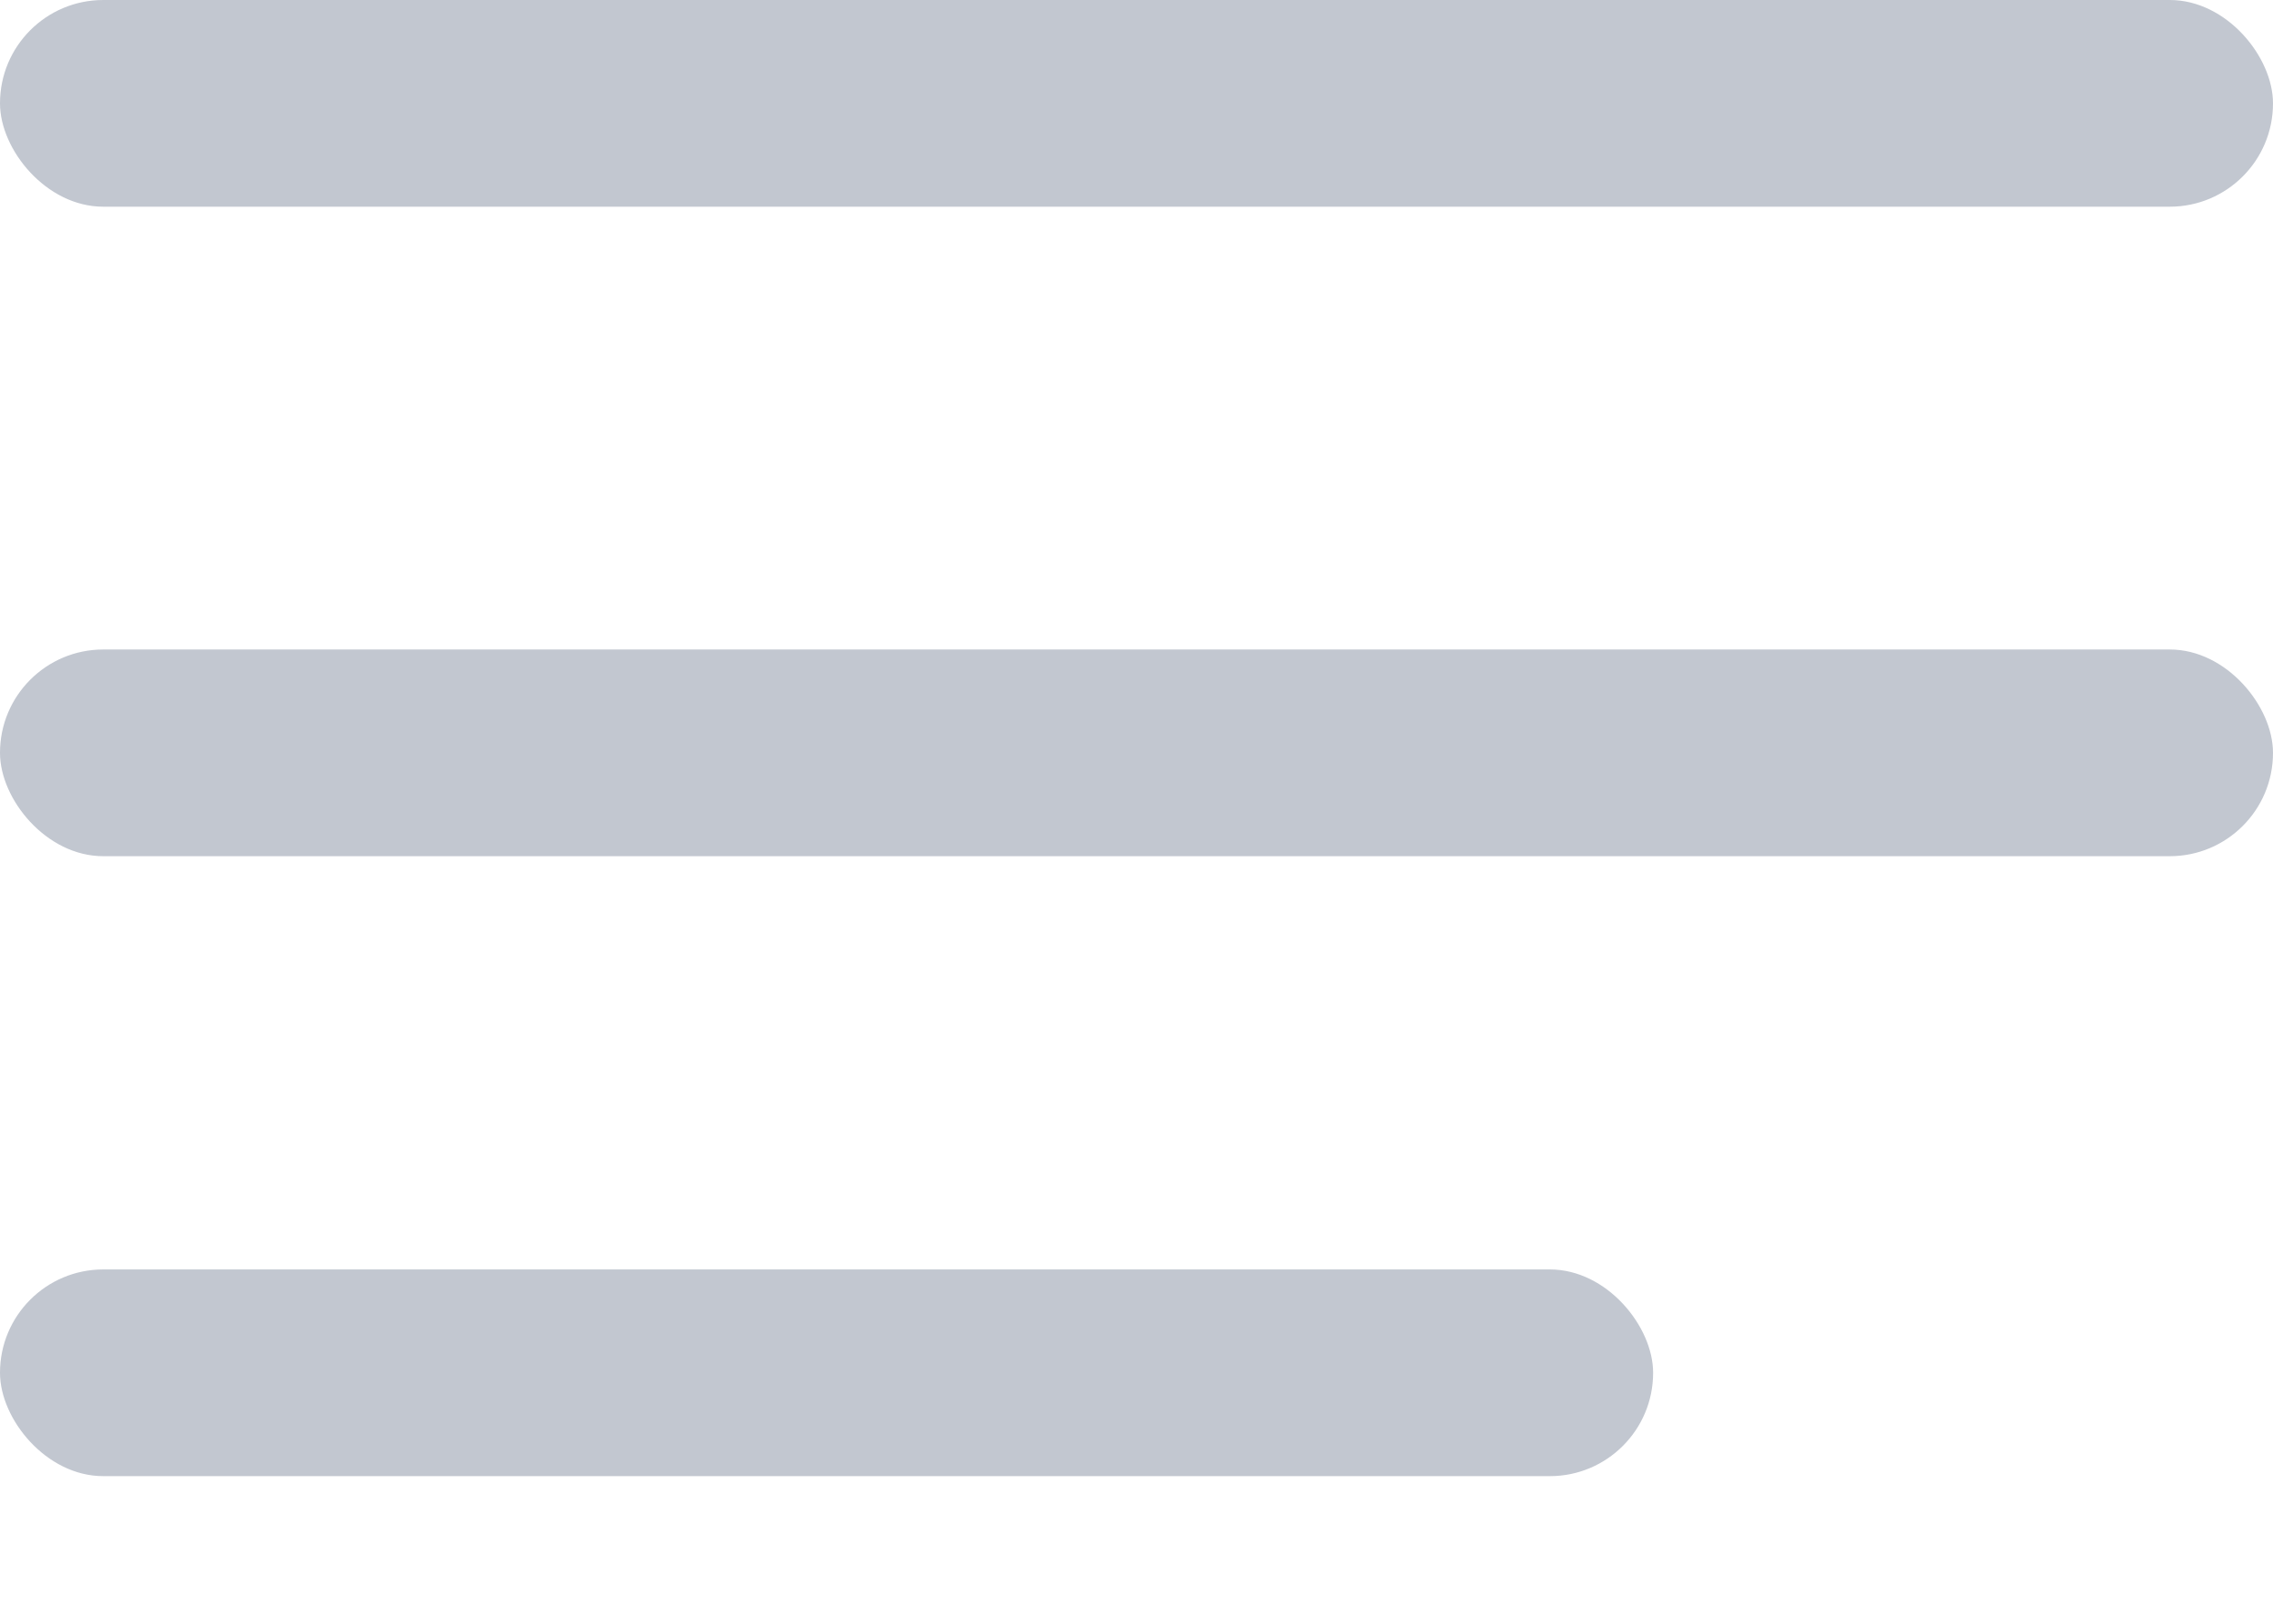
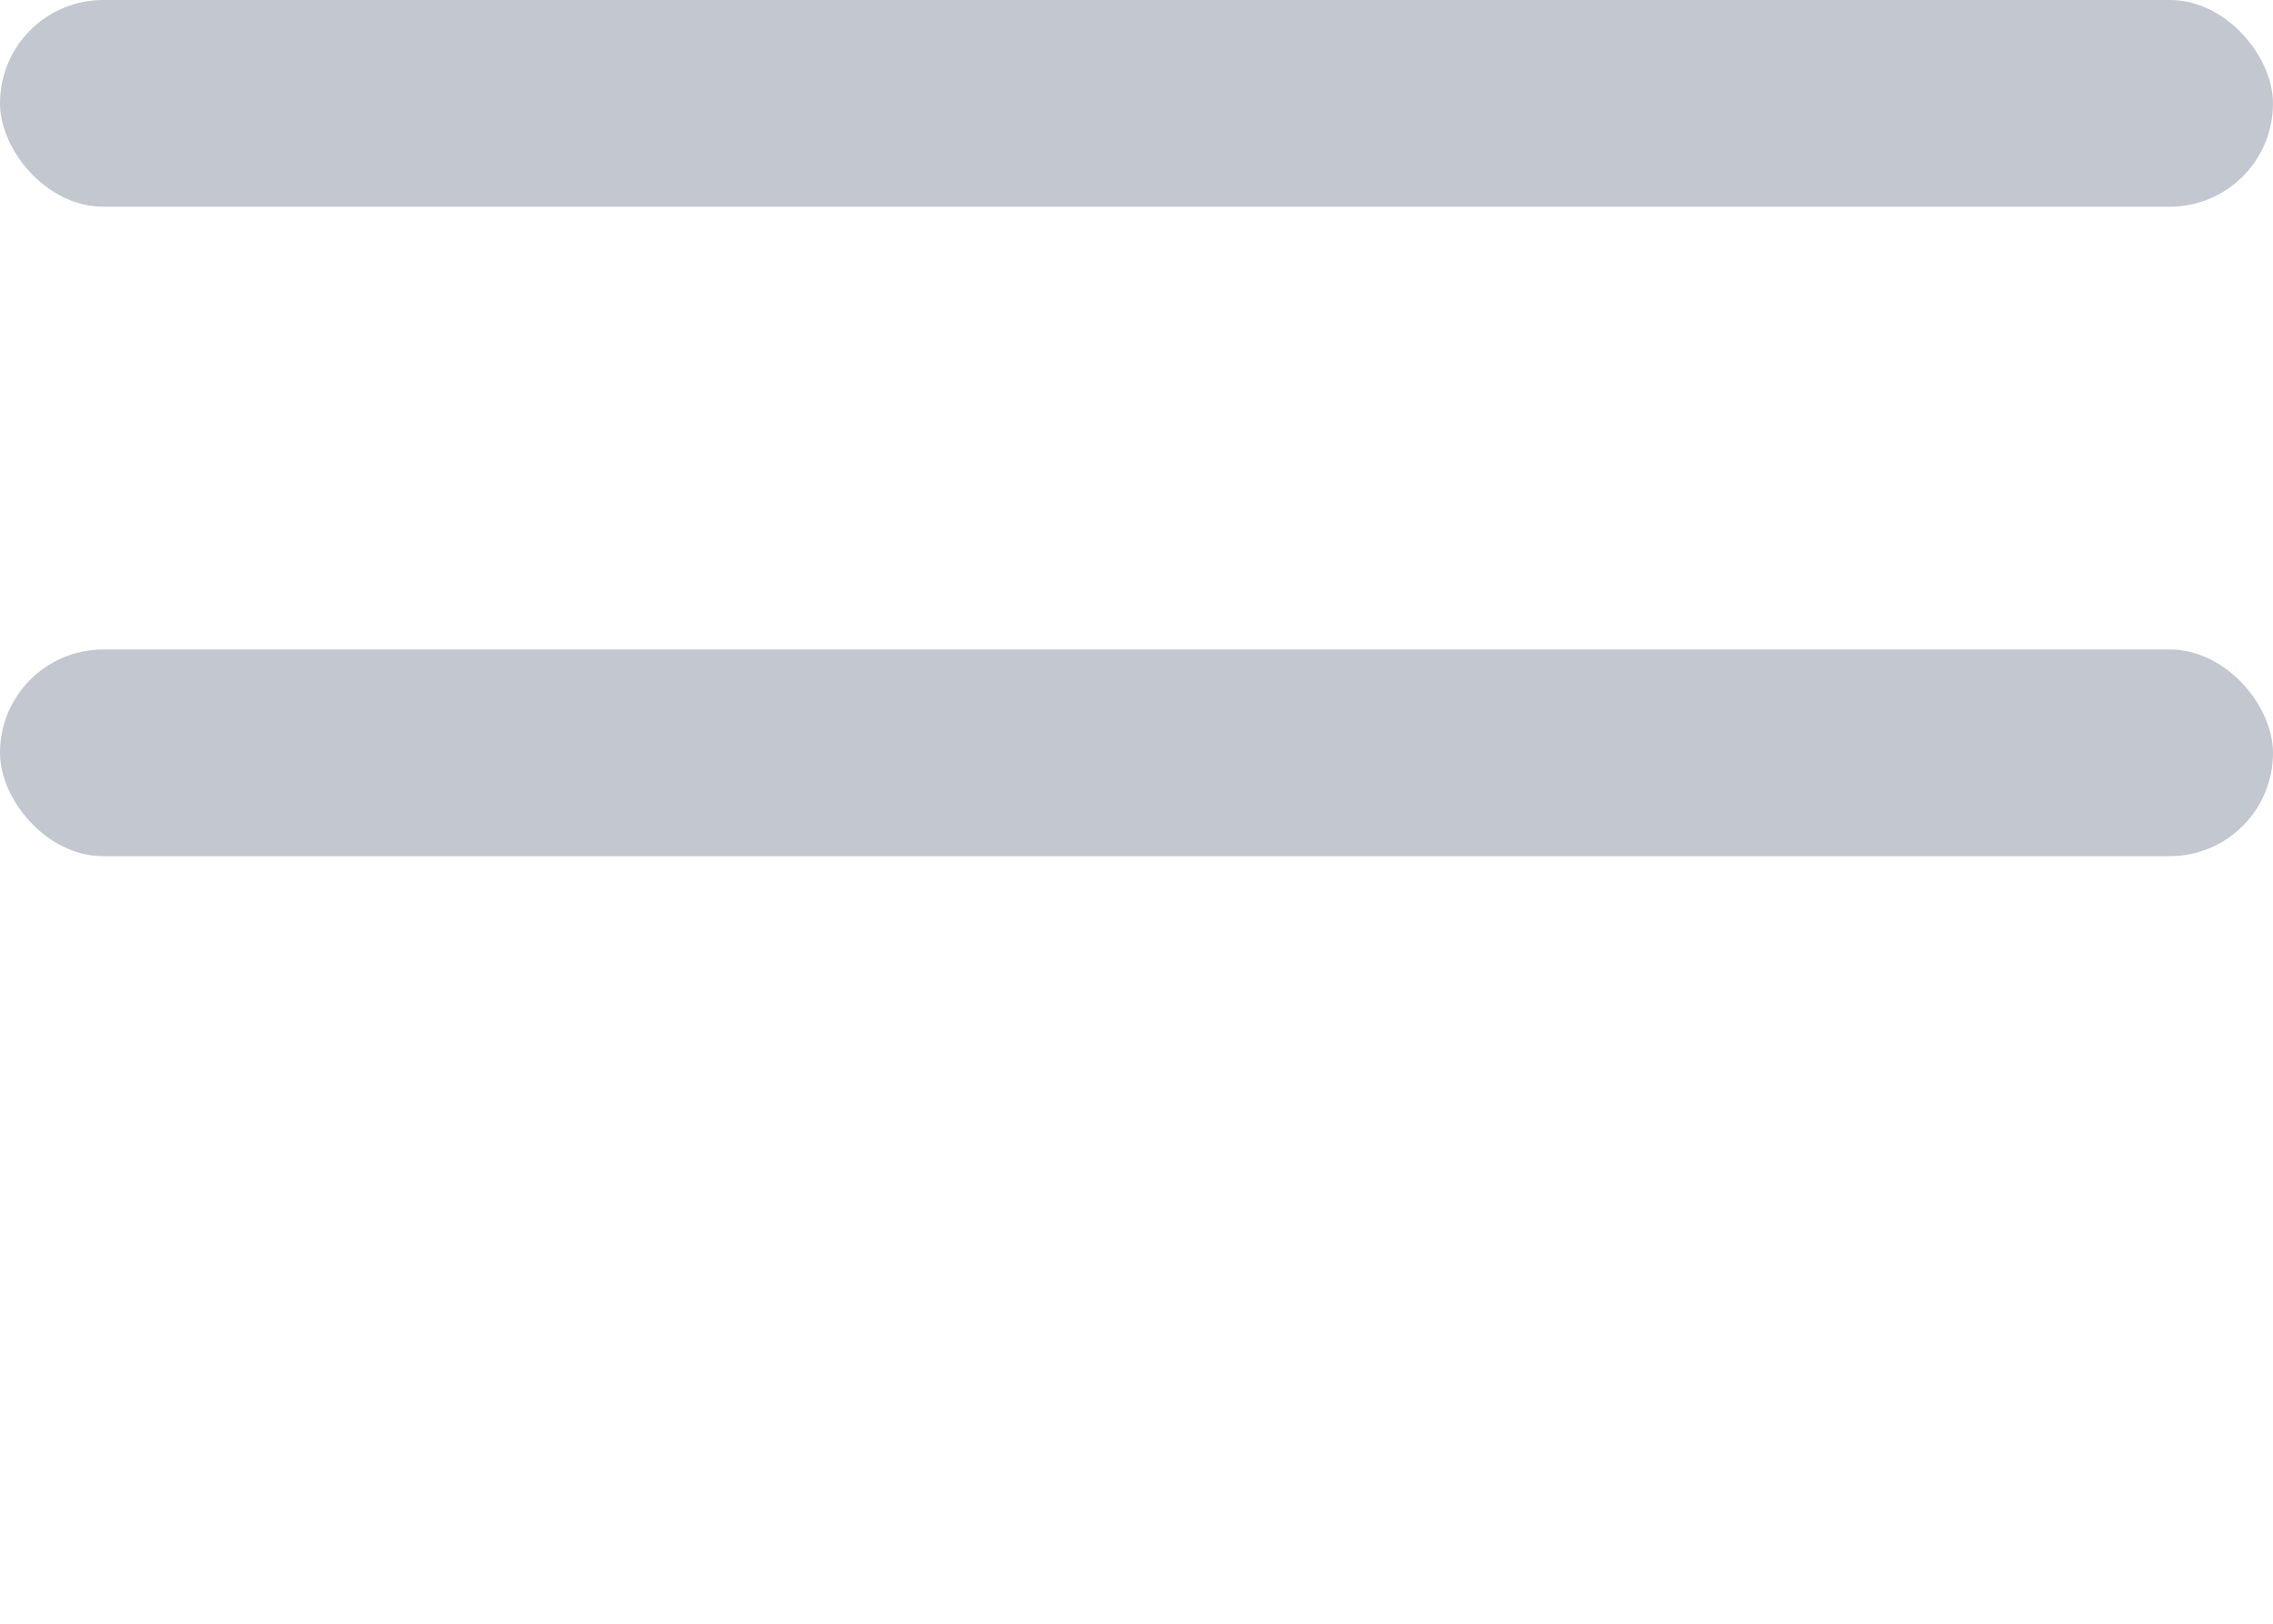
<svg xmlns="http://www.w3.org/2000/svg" width="14" height="10" viewBox="0 0 14 10" fill="none">
  <rect y="4" width="14" height="1.273" rx="0.636" fill="#C2C7D0" />
-   <rect y="7.818" width="10.182" height="1.273" rx="0.636" fill="#C2C7D0" />
  <rect width="14" height="1.273" rx="0.636" fill="#C2C7D0" />
</svg>